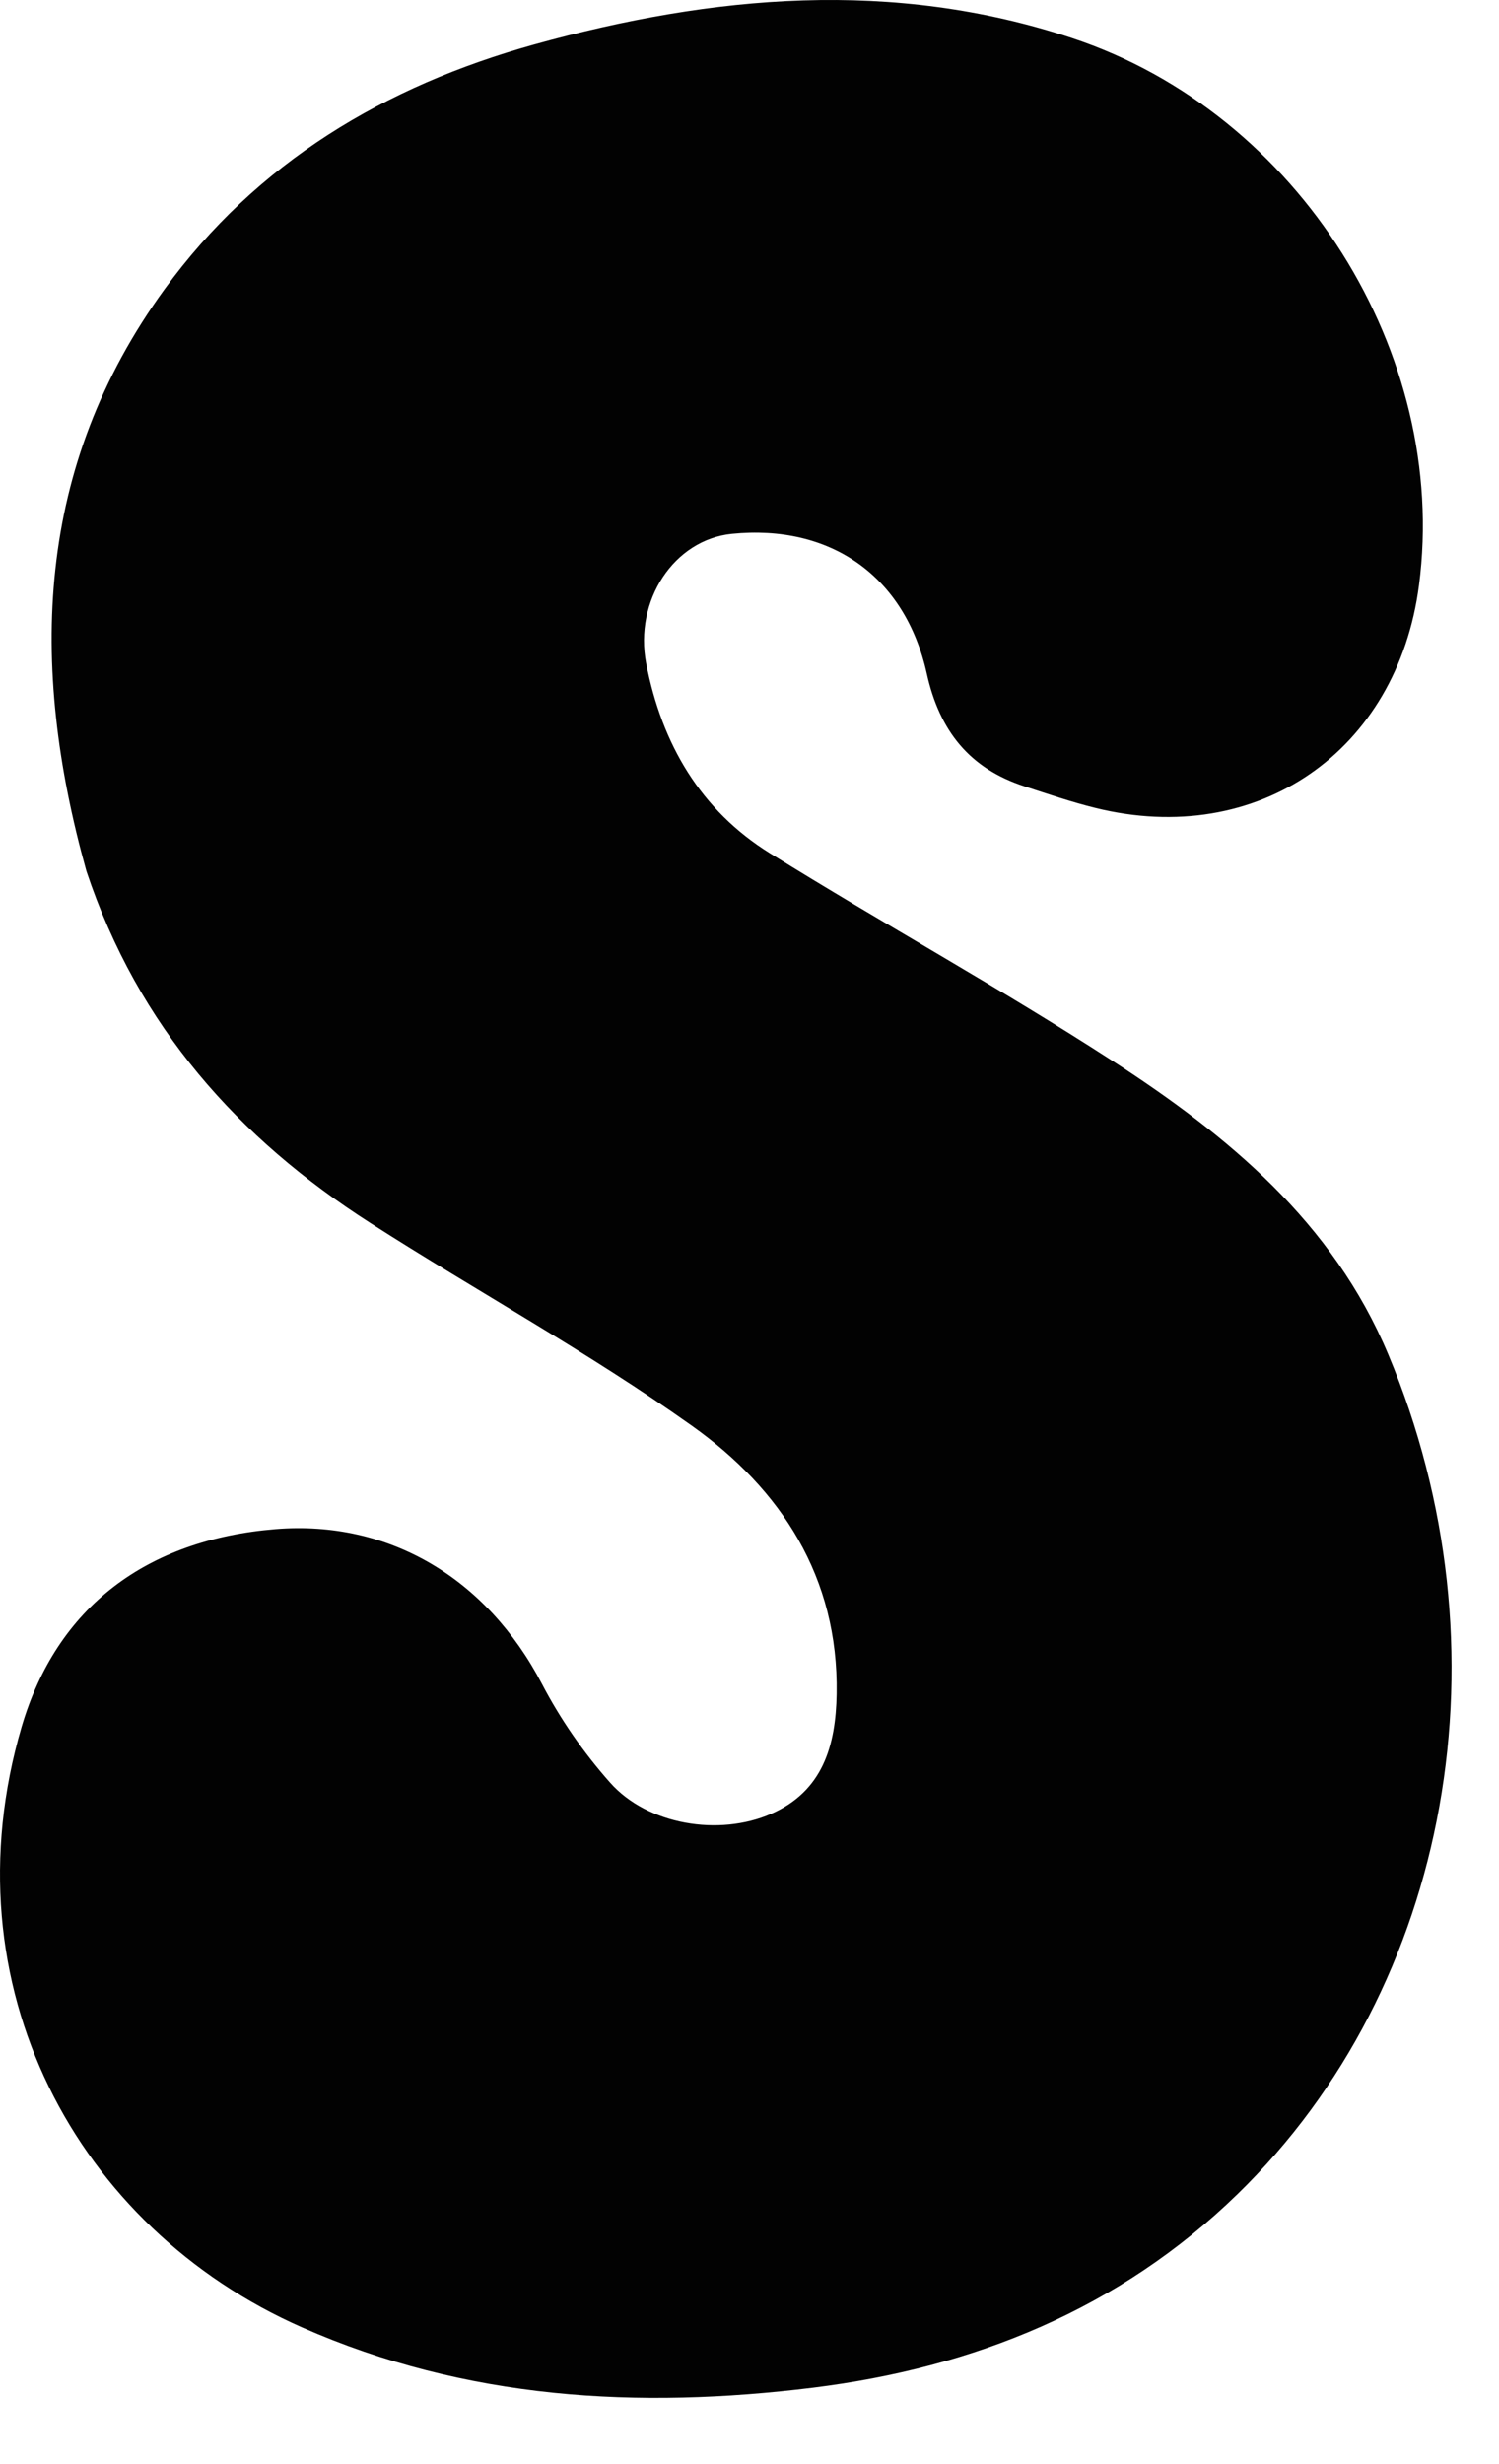
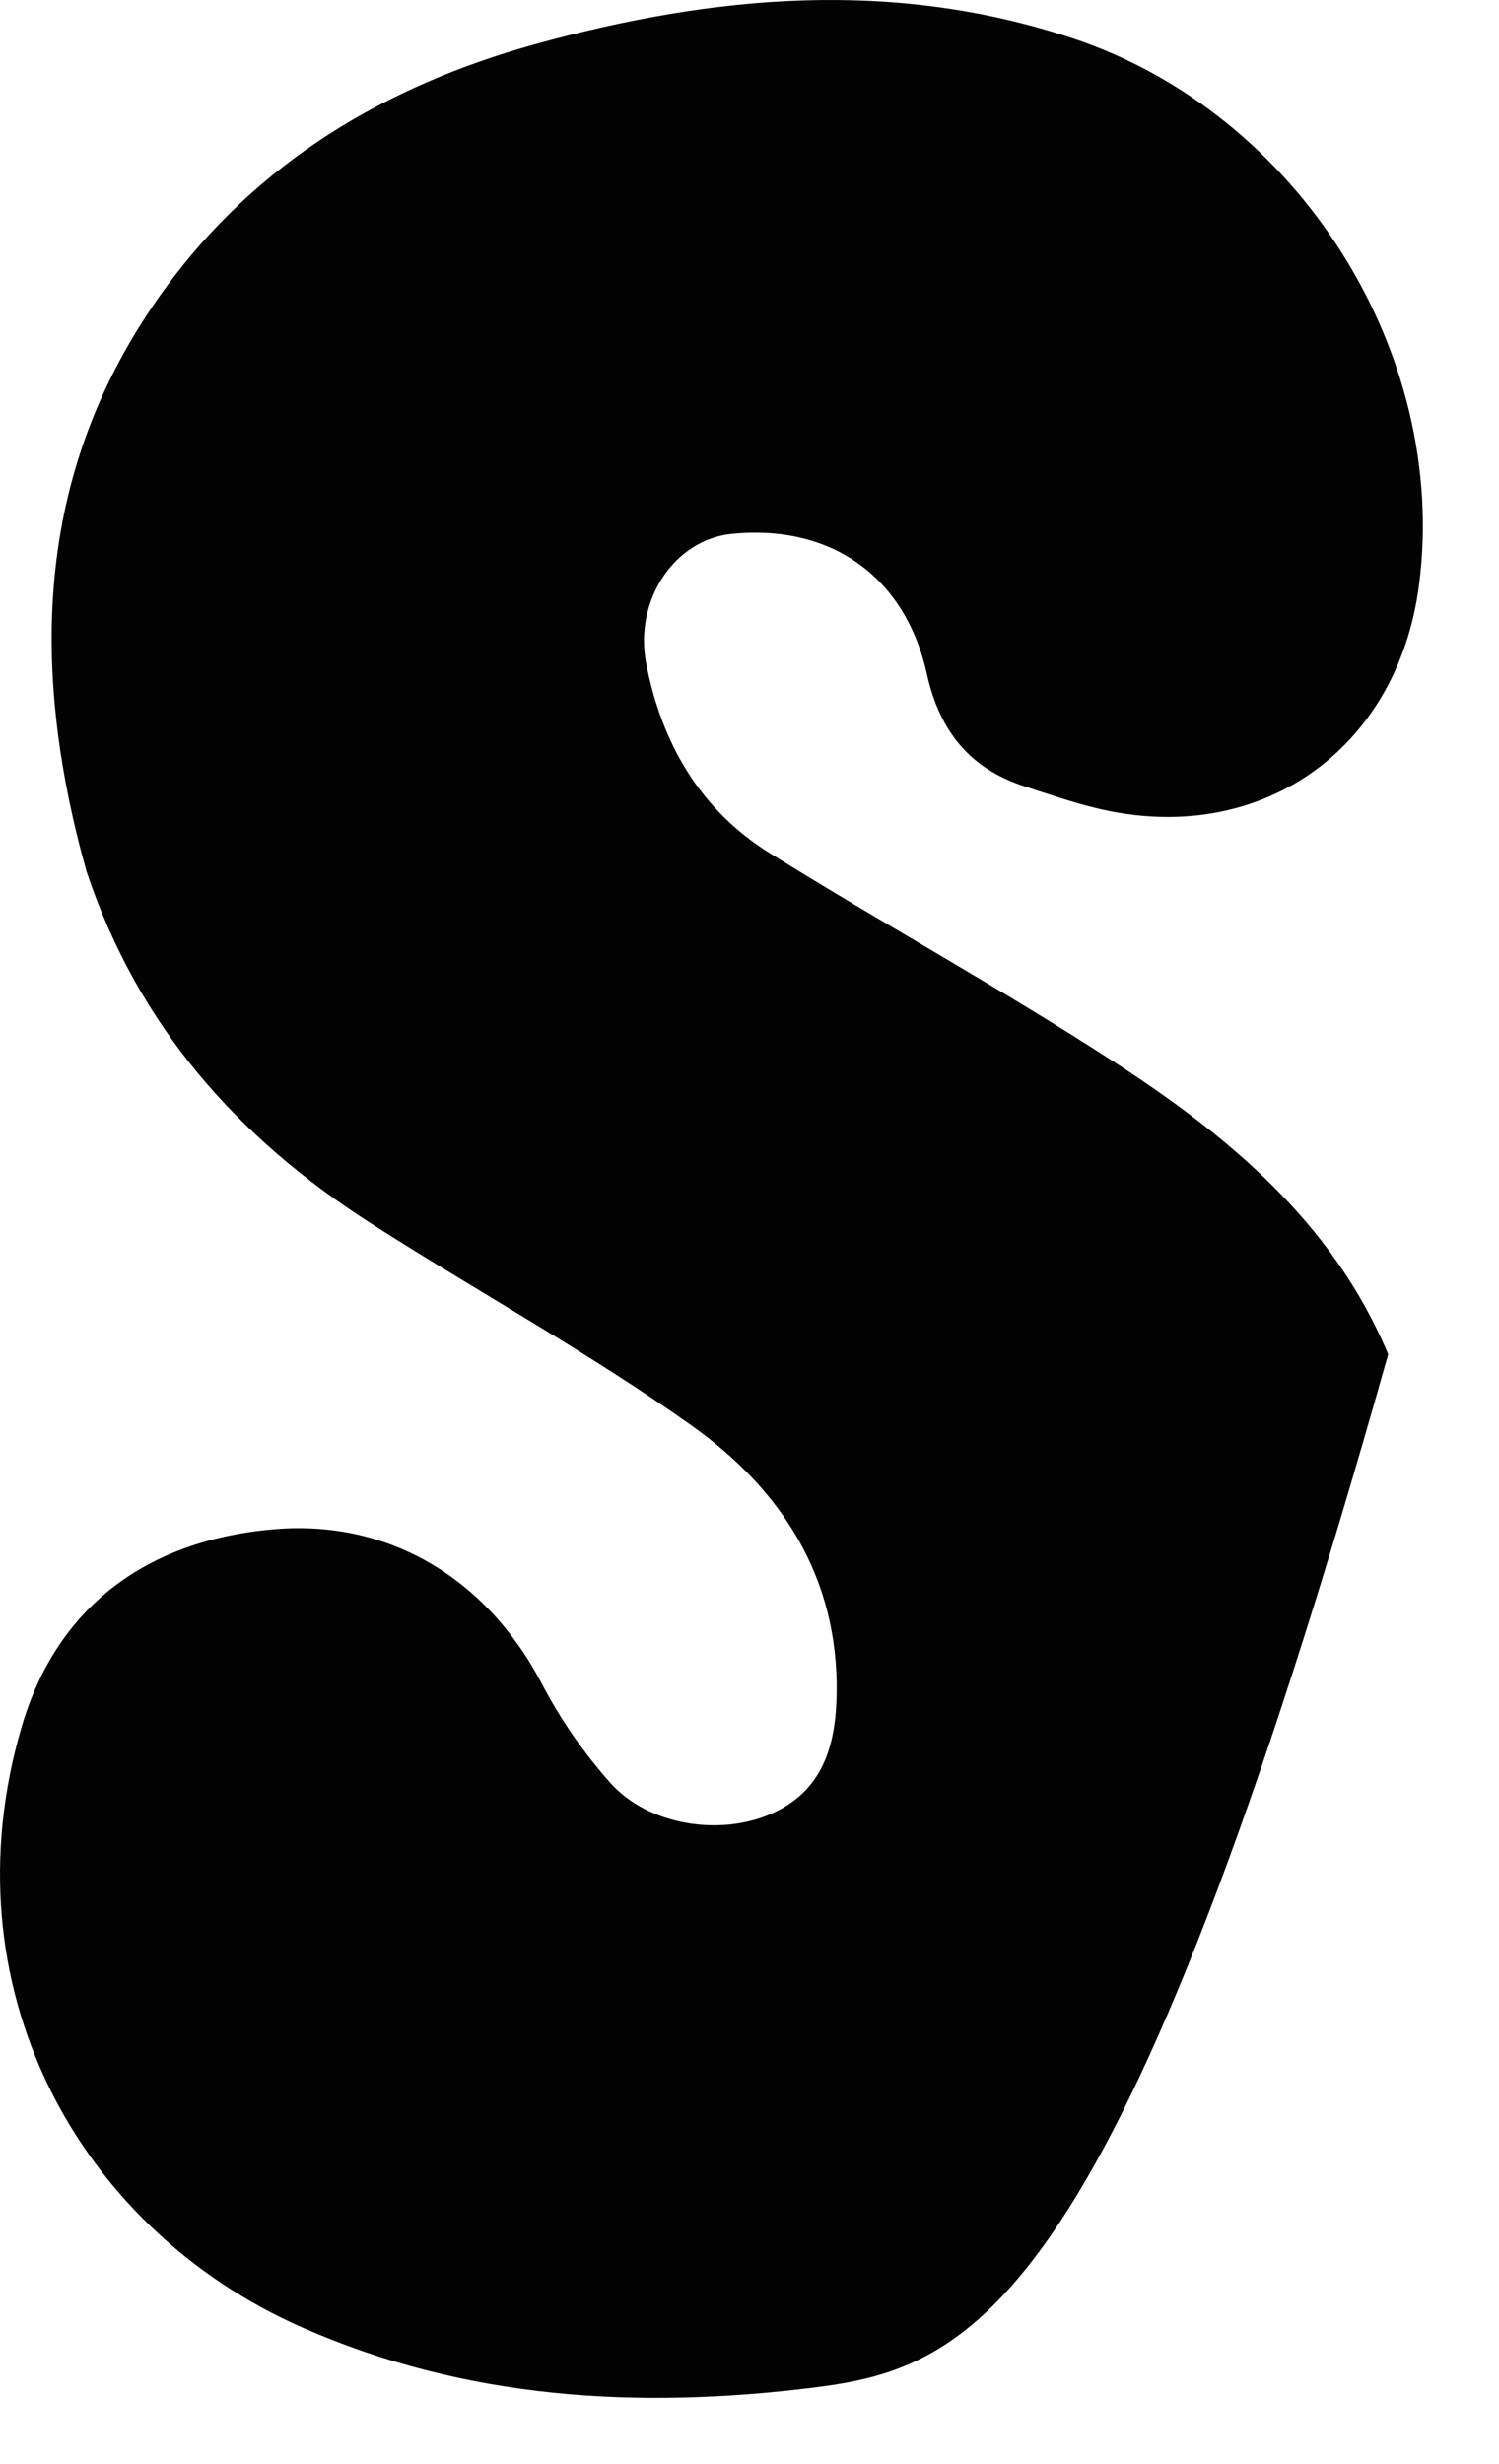
<svg xmlns="http://www.w3.org/2000/svg" fill="none" height="100%" overflow="visible" preserveAspectRatio="none" style="display: block;" viewBox="0 0 14 23" width="100%">
-   <path d="M0.807 8.131C0.265 6.192 0.334 4.355 1.536 2.701C2.398 1.515 3.596 0.803 4.99 0.415C6.659 -0.048 8.343 -0.198 10.011 0.355C12.135 1.057 13.534 3.307 13.253 5.461C13.05 7.016 11.745 7.916 10.229 7.541C10.006 7.486 9.787 7.411 9.569 7.34C9.058 7.174 8.775 6.825 8.656 6.289C8.453 5.374 7.754 4.891 6.835 4.983C6.296 5.038 5.922 5.602 6.035 6.193C6.18 6.944 6.543 7.562 7.19 7.964C8.251 8.624 9.346 9.226 10.394 9.905C11.466 10.599 12.448 11.407 12.965 12.641C14.116 15.384 13.558 18.537 11.557 20.481C10.454 21.553 9.099 22.1 7.593 22.287C5.958 22.489 4.351 22.398 2.821 21.724C0.714 20.796 -0.506 18.53 0.202 16.118C0.53 15 1.369 14.371 2.574 14.273C3.634 14.187 4.547 14.733 5.061 15.717C5.233 16.047 5.452 16.362 5.698 16.639C6.048 17.034 6.716 17.143 7.201 16.931C7.686 16.719 7.806 16.292 7.814 15.811C7.833 14.719 7.291 13.898 6.463 13.309C5.499 12.624 4.455 12.054 3.458 11.415C2.227 10.627 1.291 9.584 0.807 8.131Z" fill="#020202" id="Vector" />
+   <path d="M0.807 8.131C0.265 6.192 0.334 4.355 1.536 2.701C2.398 1.515 3.596 0.803 4.99 0.415C6.659 -0.048 8.343 -0.198 10.011 0.355C12.135 1.057 13.534 3.307 13.253 5.461C13.05 7.016 11.745 7.916 10.229 7.541C10.006 7.486 9.787 7.411 9.569 7.34C9.058 7.174 8.775 6.825 8.656 6.289C8.453 5.374 7.754 4.891 6.835 4.983C6.296 5.038 5.922 5.602 6.035 6.193C6.18 6.944 6.543 7.562 7.19 7.964C8.251 8.624 9.346 9.226 10.394 9.905C11.466 10.599 12.448 11.407 12.965 12.641C10.454 21.553 9.099 22.1 7.593 22.287C5.958 22.489 4.351 22.398 2.821 21.724C0.714 20.796 -0.506 18.53 0.202 16.118C0.53 15 1.369 14.371 2.574 14.273C3.634 14.187 4.547 14.733 5.061 15.717C5.233 16.047 5.452 16.362 5.698 16.639C6.048 17.034 6.716 17.143 7.201 16.931C7.686 16.719 7.806 16.292 7.814 15.811C7.833 14.719 7.291 13.898 6.463 13.309C5.499 12.624 4.455 12.054 3.458 11.415C2.227 10.627 1.291 9.584 0.807 8.131Z" fill="#020202" id="Vector" />
</svg>